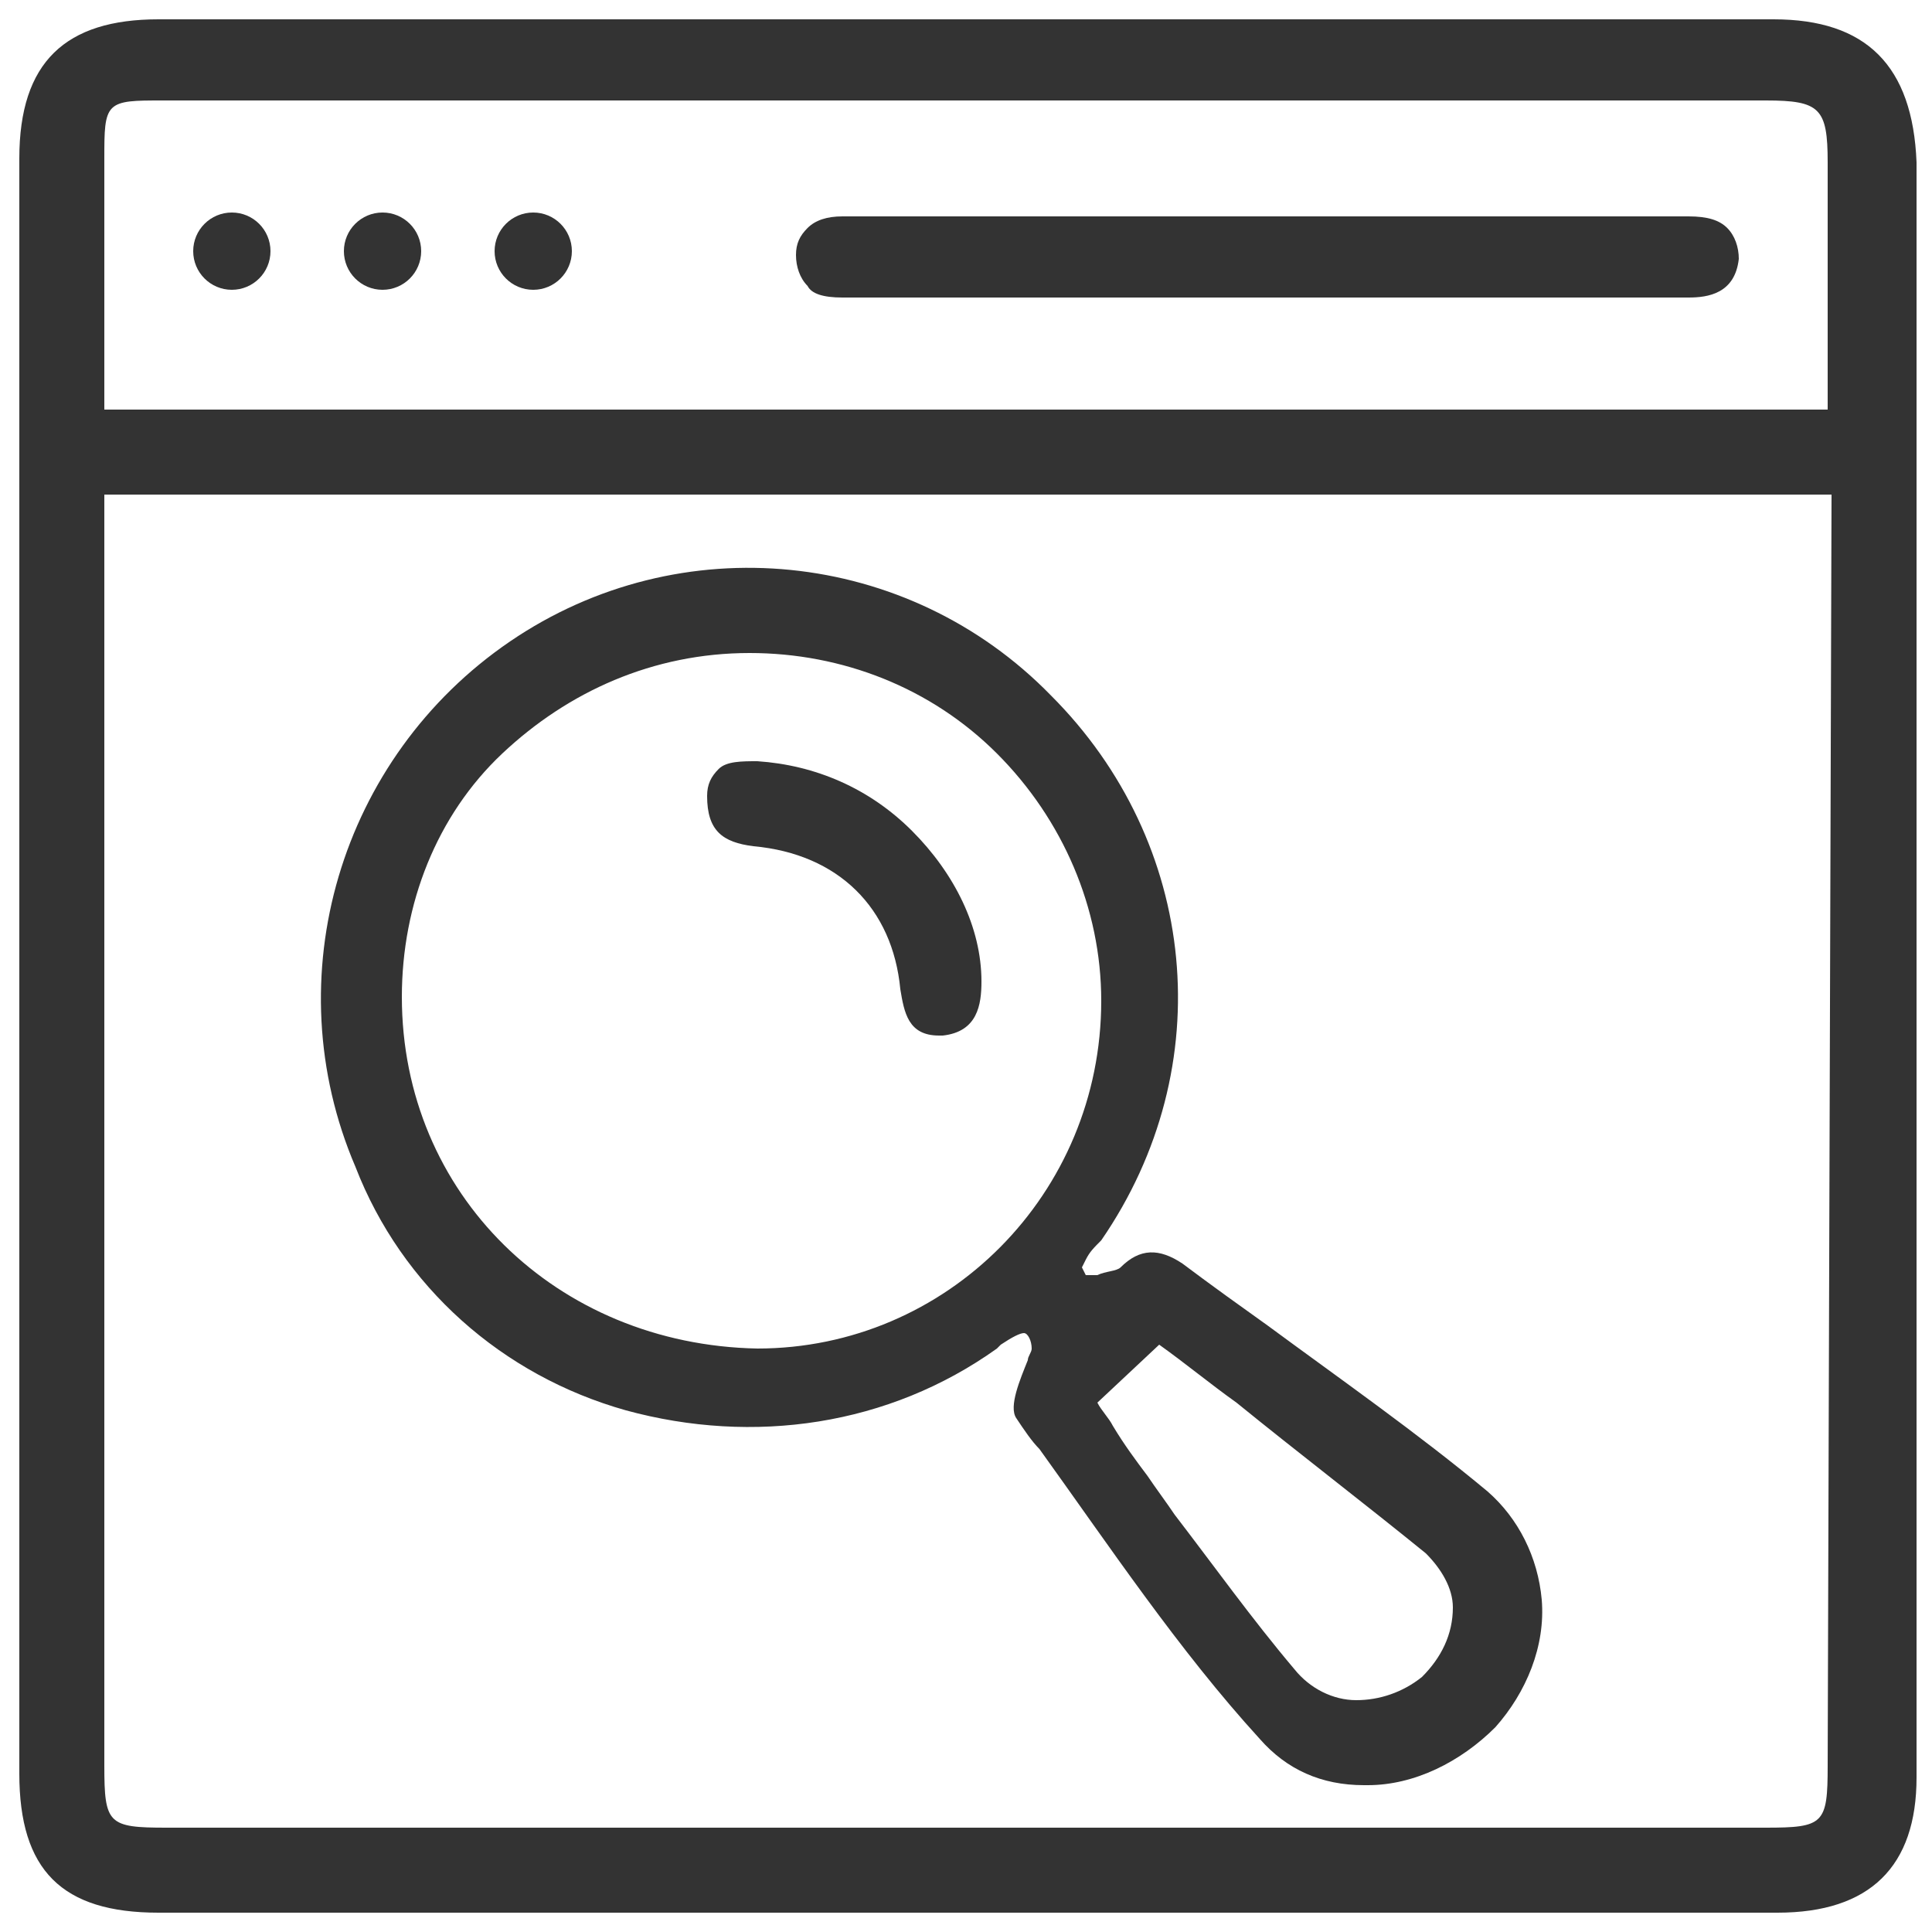
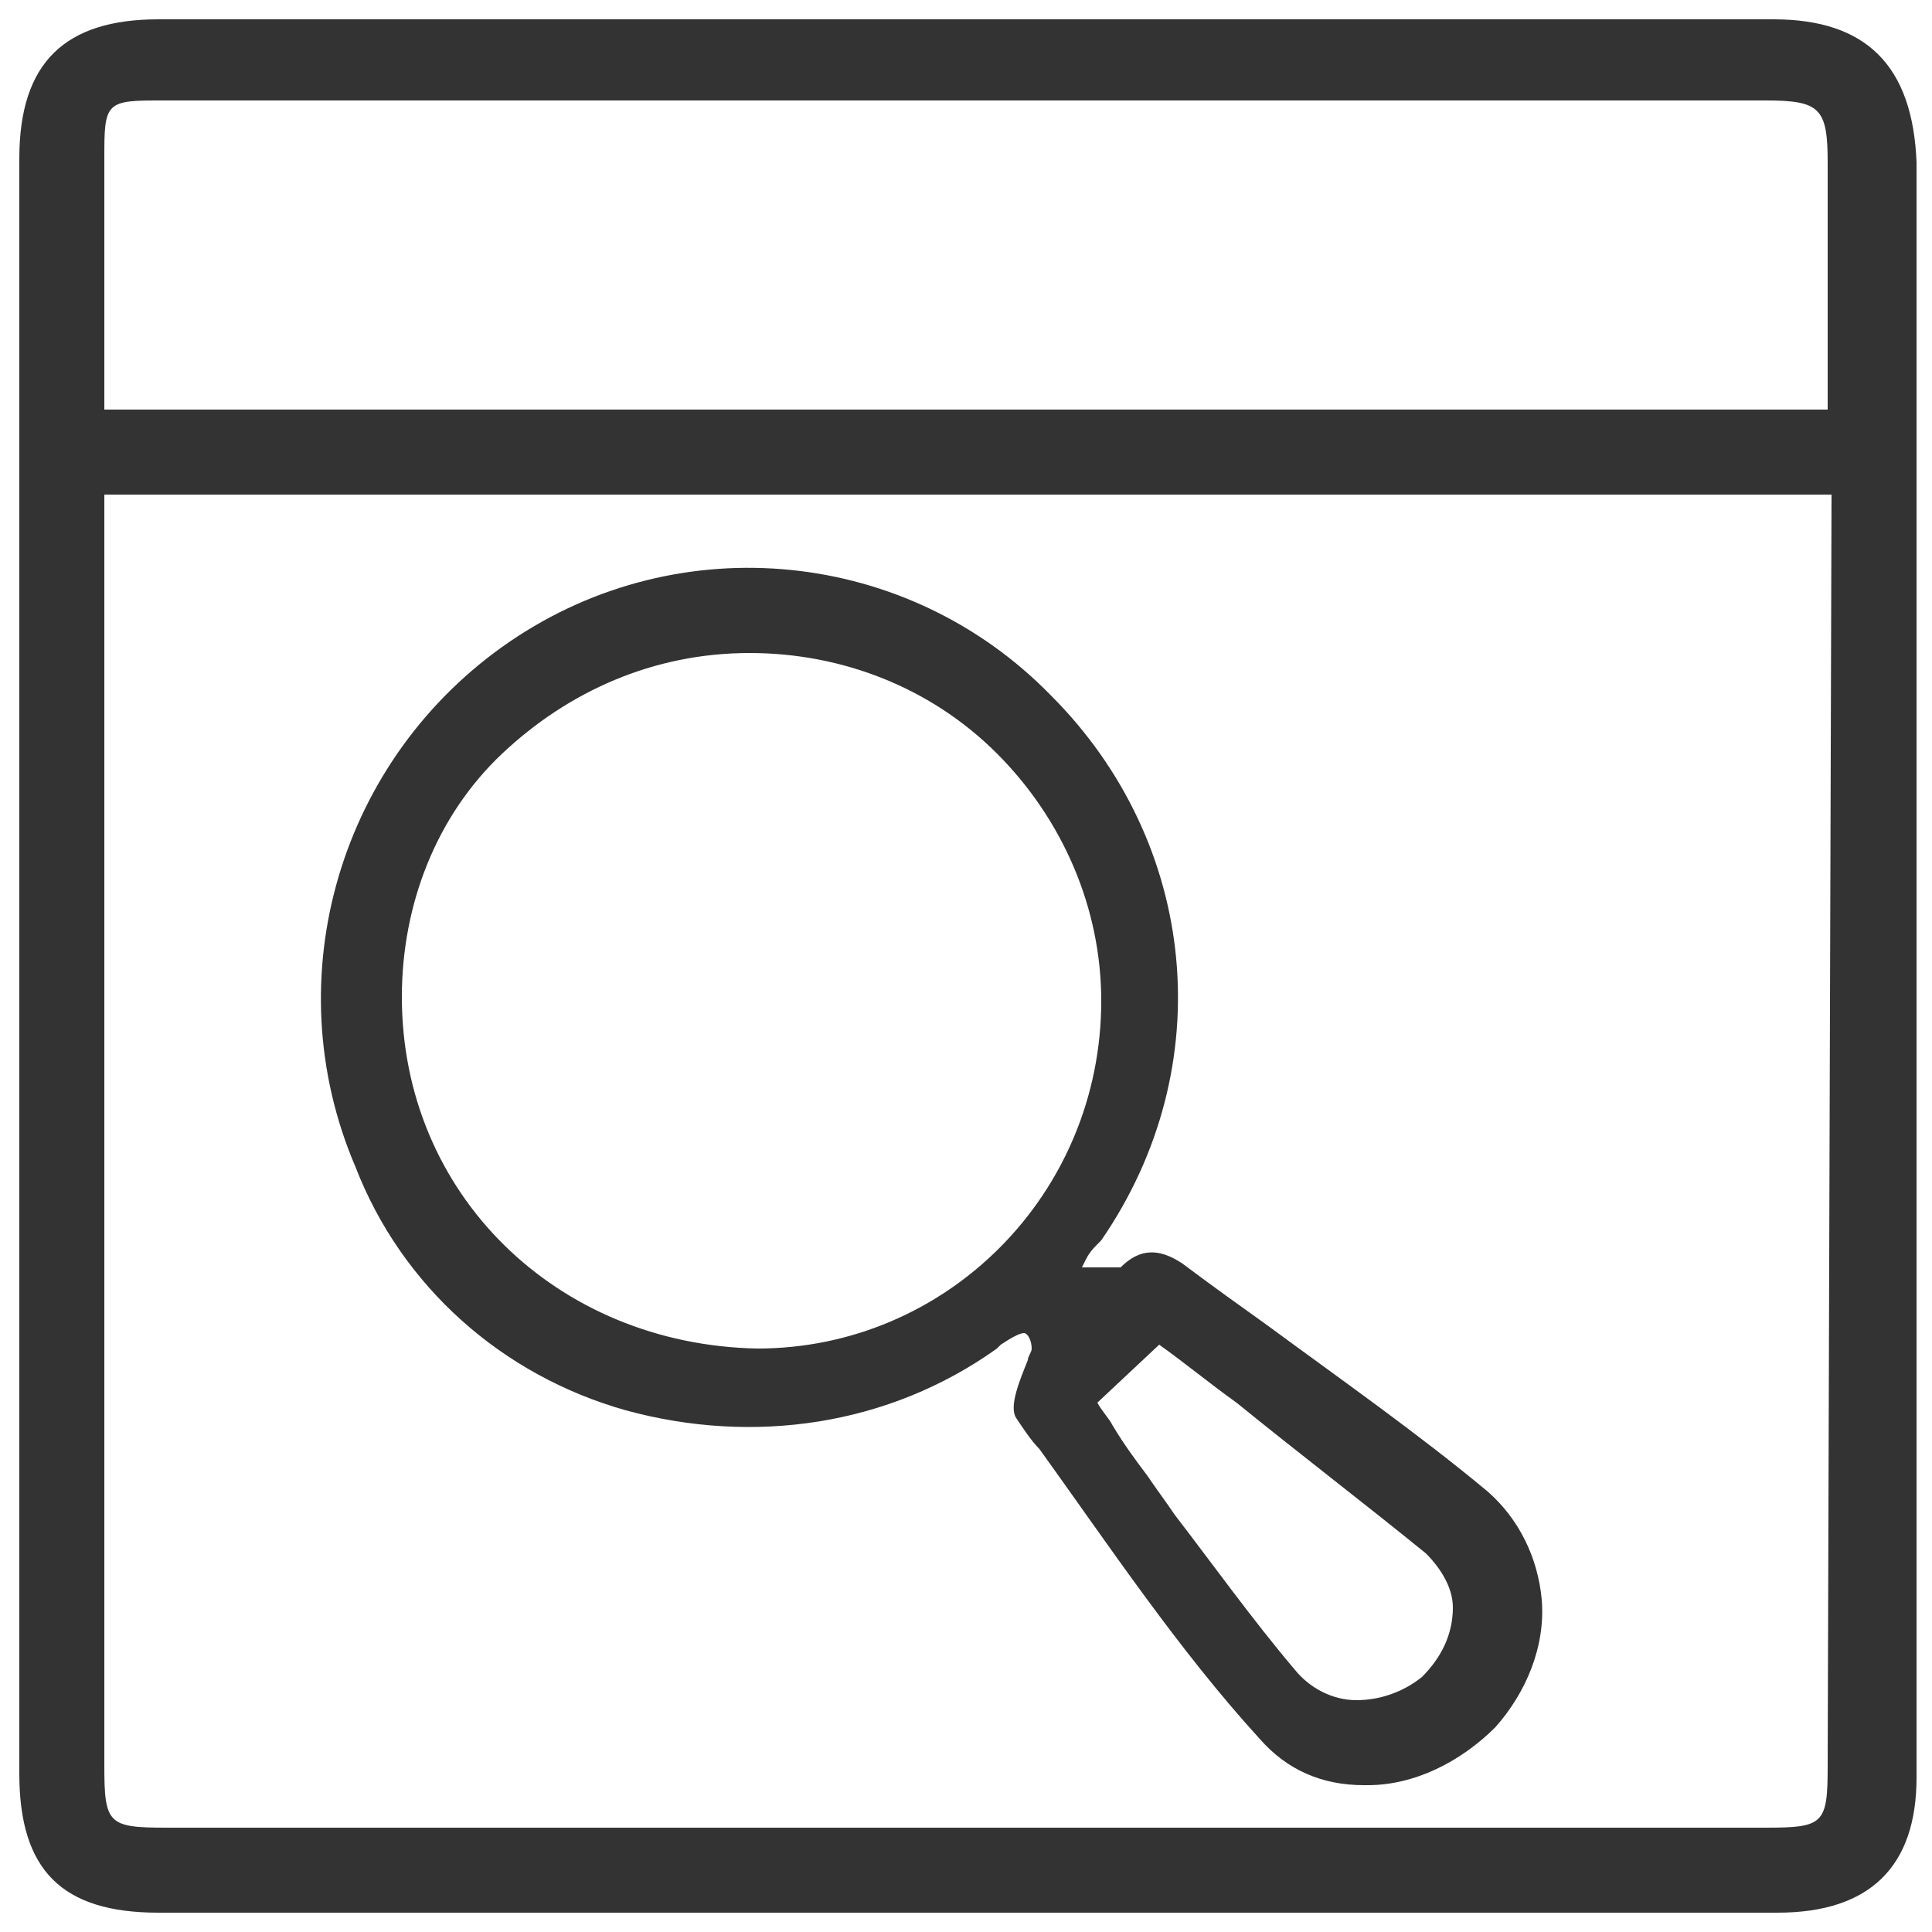
<svg xmlns="http://www.w3.org/2000/svg" version="1.1" id="Layer_1" x="0px" y="0px" viewBox="0 0 50 50" style="enable-background:new 0 0 50 50;" xml:space="preserve">
  <style type="text/css">
	.st0{fill:#333333;}
</style>
  <g>
    <path class="st0" d="M45.9,0.5c-13.9,0-27.9,0-41.8,0c-2.4,0-3.6,1.1-3.6,3.6c0,13.9,0,27.9,0,41.8c0,2.5,1.1,3.6,3.6,3.6   c4,0,7.9,0,11.9,0l14.2,0c1.8,0,3.5,0,5.3,0c3.5,0,7,0,10.5,0c2.4,0,3.6-1.2,3.6-3.5c0-13.9,0-27.9,0-41.8   C49.5,1.7,48.3,0.5,45.9,0.5z M47.3,45.7c0,1.5-0.1,1.6-1.6,1.6c-13.8,0-27.6,0-41.4,0c-1.5,0-1.6-0.1-1.6-1.6   c0-10.6,0-21.3,0-31.9v-1h44.7L47.3,45.7z M2.7,8c0-0.4,0-0.8,0-1.1c0-0.9,0-1.8,0-2.8c0-0.7,0-1.1,0.2-1.3   c0.2-0.2,0.6-0.2,1.3-0.2c2.6,0,5.2,0,7.8,0h3.1c10.2,0,20.4,0,30.6,0c1.4,0,1.6,0.2,1.6,1.6c0,1.4,0,2.8,0,4.3v2.1H2.7l0-0.9   C2.7,9.2,2.7,8.6,2.7,8z" />
-     <path class="st0" d="M16.2,36.5c3.3,0.9,6.8,0.4,9.6-1.6l0.1-0.1c0.3-0.2,0.5-0.3,0.6-0.3c0.1,0,0.2,0.2,0.2,0.4   c0,0.1-0.1,0.2-0.1,0.3c-0.2,0.5-0.5,1.2-0.3,1.5c0.2,0.3,0.4,0.6,0.6,0.8c1.8,2.5,3.6,5.2,5.7,7.5c0.7,0.8,1.6,1.2,2.7,1.2   c0,0,0,0,0.1,0c1.2,0,2.4-0.6,3.3-1.5c0.8-0.9,1.3-2.1,1.2-3.3c-0.1-1.1-0.6-2.1-1.4-2.8c-1.8-1.5-3.8-2.9-5.7-4.3   c-0.7-0.5-1.4-1-2.2-1.6c-0.6-0.4-1.1-0.4-1.6,0.1c-0.1,0.1-0.4,0.1-0.6,0.2c-0.1,0-0.2,0-0.3,0L28,32.8l0.1-0.2   c0.1-0.2,0.2-0.3,0.4-0.5c3.1-4.5,2.5-10.3-1.3-14.1c-3.7-3.8-9.6-4.4-14-1.4c-4.4,3-6.1,8.7-4,13.6C10.4,33.3,13,35.6,16.2,36.5z    M10.4,25.8c0-2.4,0.9-4.7,2.6-6.3s3.9-2.6,6.4-2.6c0,0,0,0,0,0c2.4,0,4.7,0.9,6.4,2.6c1.7,1.7,2.7,4,2.7,6.4c0,5-4,9-8.9,9   c0,0,0,0,0,0C14.4,34.8,10.4,30.9,10.4,25.8z M33.5,43.2c-1.1-1.3-2.1-2.7-3.1-4c-0.2-0.3-0.5-0.7-0.7-1c-0.3-0.4-0.6-0.8-0.9-1.3   c-0.1-0.2-0.3-0.4-0.4-0.6l1.6-1.5c0.7,0.5,1.3,1,2,1.5c1.6,1.3,3.3,2.6,4.9,3.9c0.4,0.4,0.7,0.9,0.7,1.4c0,0.7-0.3,1.3-0.8,1.8   c-0.5,0.4-1.1,0.6-1.7,0.6C34.5,44,33.9,43.7,33.5,43.2z" />
-     <path class="st0" d="M21.8,7.7c0.1,0,0.2,0,0.3,0l0.1,0c4.6,0,9.3,0,13.9,0l2.7,0c1.6,0,3.2,0,4.9,0c0,0,0,0,0,0   c0.5,0,1.2-0.1,1.3-1c0-0.3-0.1-0.6-0.3-0.8c-0.2-0.2-0.5-0.3-1-0.3c-0.1,0-0.1,0-0.2,0c-0.1,0-0.3,0-0.4,0l-15,0   c-2.1,0-4.2,0-6.3,0c0,0,0,0,0,0c-0.4,0-0.7,0.1-0.9,0.3c-0.2,0.2-0.3,0.4-0.3,0.7c0,0.3,0.1,0.6,0.3,0.8C21,7.6,21.3,7.7,21.8,7.7   z" />
-     <path class="st0" d="M19.5,21.9c2.2,0.2,3.6,1.6,3.8,3.7c0.1,0.6,0.2,1.2,1,1.2c0,0,0.1,0,0.1,0c0.9-0.1,1-0.8,1-1.4   c0-1.4-0.7-2.8-1.8-3.9c-1.1-1.1-2.5-1.7-4-1.8c-0.4,0-0.8,0-1,0.2c-0.2,0.2-0.3,0.4-0.3,0.7C18.3,21.5,18.7,21.8,19.5,21.9z" />
-     <circle class="st0" cx="6" cy="6.5" r="1" />
-     <circle class="st0" cx="9.9" cy="6.5" r="1" />
-     <circle class="st0" cx="13.8" cy="6.5" r="1" />
+     <path class="st0" d="M16.2,36.5c3.3,0.9,6.8,0.4,9.6-1.6l0.1-0.1c0.3-0.2,0.5-0.3,0.6-0.3c0.1,0,0.2,0.2,0.2,0.4   c0,0.1-0.1,0.2-0.1,0.3c-0.2,0.5-0.5,1.2-0.3,1.5c0.2,0.3,0.4,0.6,0.6,0.8c1.8,2.5,3.6,5.2,5.7,7.5c0.7,0.8,1.6,1.2,2.7,1.2   c0,0,0,0,0.1,0c1.2,0,2.4-0.6,3.3-1.5c0.8-0.9,1.3-2.1,1.2-3.3c-0.1-1.1-0.6-2.1-1.4-2.8c-1.8-1.5-3.8-2.9-5.7-4.3   c-0.7-0.5-1.4-1-2.2-1.6c-0.6-0.4-1.1-0.4-1.6,0.1c-0.1,0-0.2,0-0.3,0L28,32.8l0.1-0.2   c0.1-0.2,0.2-0.3,0.4-0.5c3.1-4.5,2.5-10.3-1.3-14.1c-3.7-3.8-9.6-4.4-14-1.4c-4.4,3-6.1,8.7-4,13.6C10.4,33.3,13,35.6,16.2,36.5z    M10.4,25.8c0-2.4,0.9-4.7,2.6-6.3s3.9-2.6,6.4-2.6c0,0,0,0,0,0c2.4,0,4.7,0.9,6.4,2.6c1.7,1.7,2.7,4,2.7,6.4c0,5-4,9-8.9,9   c0,0,0,0,0,0C14.4,34.8,10.4,30.9,10.4,25.8z M33.5,43.2c-1.1-1.3-2.1-2.7-3.1-4c-0.2-0.3-0.5-0.7-0.7-1c-0.3-0.4-0.6-0.8-0.9-1.3   c-0.1-0.2-0.3-0.4-0.4-0.6l1.6-1.5c0.7,0.5,1.3,1,2,1.5c1.6,1.3,3.3,2.6,4.9,3.9c0.4,0.4,0.7,0.9,0.7,1.4c0,0.7-0.3,1.3-0.8,1.8   c-0.5,0.4-1.1,0.6-1.7,0.6C34.5,44,33.9,43.7,33.5,43.2z" />
  </g>
</svg>